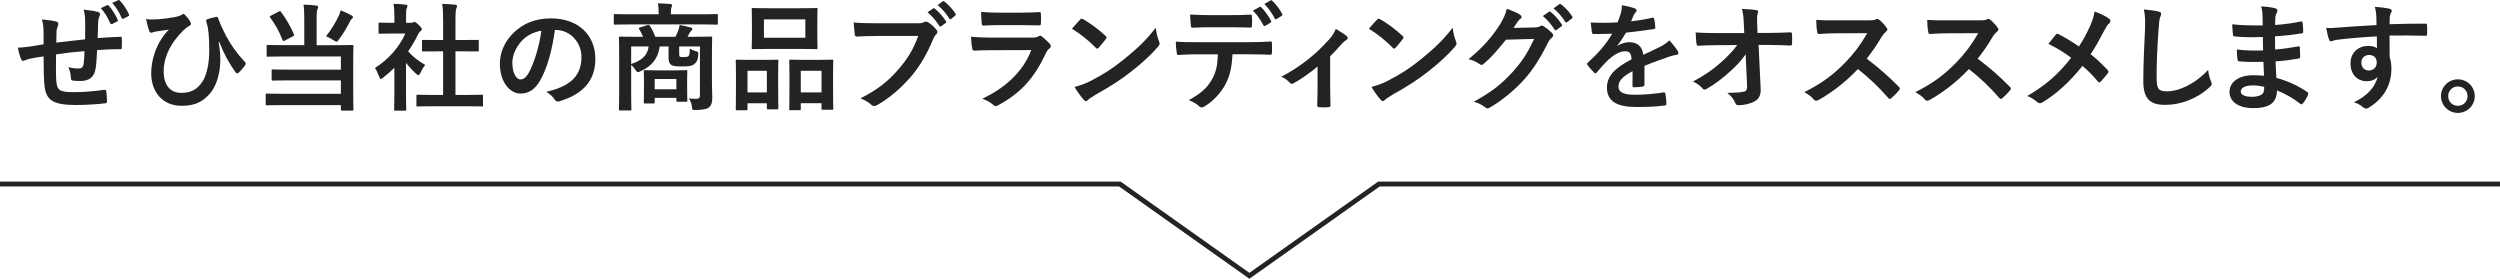
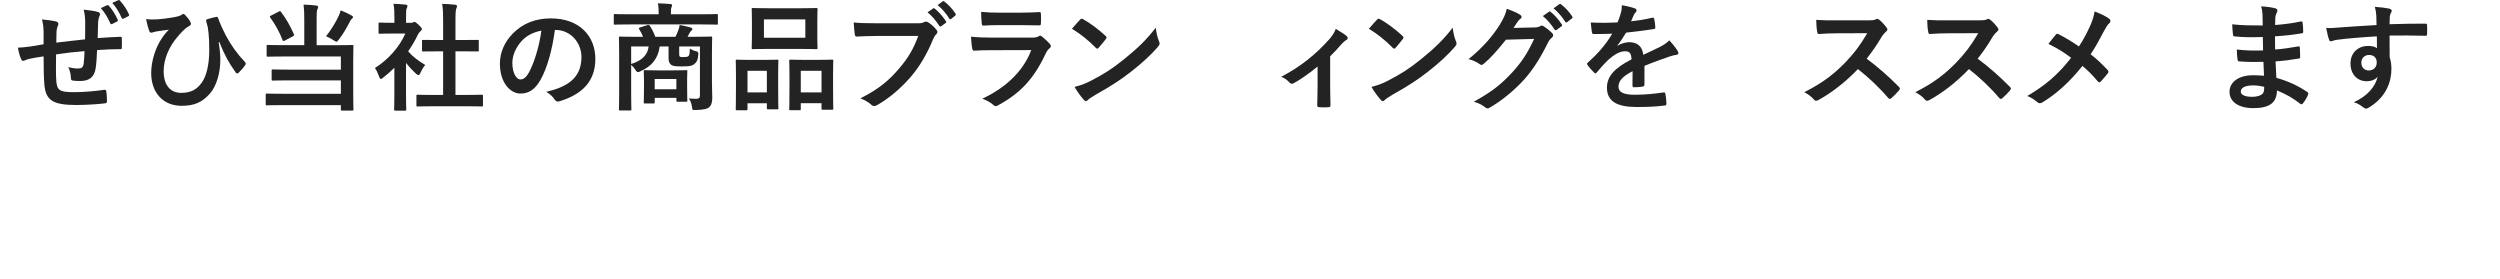
<svg xmlns="http://www.w3.org/2000/svg" id="_レイヤー_2" data-name="レイヤー_2" viewBox="0 0 1544 172.18">
  <defs>
    <style>      .cls-1 {        fill: none;        stroke: #232323;        stroke-miterlimit: 10;        stroke-width: 3px;      }      .cls-2 {        fill: #232323;      }    </style>
  </defs>
  <g id="layout">
    <g>
      <g>
        <path class="cls-2" d="M26.92,19.63c-.14-3.67-.29-4.82-1.01-7.63,3.6.29,6.84.79,8.64,1.22.79.14,1.51.87,1.51,1.51,0,.5-.21,1.01-.43,1.51-.43,1.08-.65,2.02-.72,3.17-.07,1.73-.07,4.46-.14,6.91,4.97-.65,12.6-1.44,17.78-2.02.07-3.6.07-7.49.07-10.15s-.21-5.47-.94-8.21c4.39.5,6.91.86,8.71,1.44,1.01.29,1.37.65,1.37,1.37,0,.58-.29,1.15-.43,1.44-.36,1.15-.65,2.02-.72,3.24-.14,3.89-.22,6.7-.29,10.08,5.83-.43,10.15-.65,14.04-.79.57,0,.86.07.86.72.07,1.95.14,3.96,0,5.9,0,.94-.14,1.01-.94,1.01-4.75,0-9.57.22-14.32.58-.22,4.75-.43,8.28-.86,11.09-.79,5.62-4.03,7.99-9.43,7.99-1.29,0-2.95,0-4.46-.22-1.15-.07-1.44-.58-1.44-1.87-.14-2.38-.57-4.18-1.58-6.48,2.38.65,4.32.87,6.12.87,1.95,0,3.02-.58,3.38-3.1.29-2.23.43-4.82.5-7.63-5.76.43-12.02,1.15-17.57,2.02-.07,7.85-.14,12.17.14,16.27.43,5.9,2.02,7.05,10.8,7.05,6.41,0,13.32-.65,18.64-1.44,1.08-.07,1.3.07,1.44.94.29,1.51.43,4.68.43,6.05,0,.87-.29,1.22-.93,1.3-3.31.5-12.24,1.08-18.07,1.08-14.54,0-18.79-3.02-19.65-12.46-.36-3.89-.5-9.94-.5-17.57-3.67.5-5.97.94-8.71,1.51-.79.22-1.94.5-3.24,1.08-.93.43-1.44.14-1.87-.79-.86-1.8-1.66-4.75-2.02-7.2,1.51,0,4.61-.29,7.7-.72,2.02-.29,5.47-.94,8.13-1.37v-7.7ZM66.16,3.21c.36-.14.65-.14,1.01.29,1.94,2.09,4.03,5.33,5.54,8.71.21.5.14.79-.43,1.08l-2.95,1.51c-.58.29-.94.14-1.23-.43-1.58-3.6-3.38-6.62-5.83-9.36l3.89-1.8ZM73.07.12c.43-.22.65-.14,1.01.29,2.3,2.45,4.39,5.69,5.54,8.42.22.43.22.94-.43,1.22l-2.88,1.44c-.65.29-.93.07-1.15-.36-1.44-3.38-3.31-6.48-5.83-9.36l3.74-1.66Z" />
        <path class="cls-2" d="M135.06,26.03c.72,4.54,1.01,7.85,1.01,11.02,0,7.99-2.38,16.2-6.48,20.8-4.61,5.18-9.29,7.49-17.49,7.49-11.23,0-18.72-7.99-18.72-20.23,0-7.63,2.88-16.2,6.62-21.53,1.58-2.38,2.95-3.96,4.32-5.26-2.38.36-4.9.58-8.06,1.15-1.22.22-2.3.72-2.88.72s-1.01-.5-1.22-1.08c-.58-1.44-1.37-4.39-1.95-7.34,2.45.36,4.97.29,7.42.14,3.17-.22,5.97-.65,9.43-1.22,2.88-.5,4.32-.94,5.04-1.51.5-.36.86-.58,1.15-.58.36,0,.65.22,1.01.58,1.22,1.22,2.23,2.45,3.02,3.82.43.72.65,1.22.65,1.66,0,.58-.36,1.01-1.15,1.44-2.81,1.51-4.75,3.96-6.84,6.26-5.62,6.41-8.86,14.25-8.86,21.6,0,9.21,4.61,13.39,10.8,13.39,5.83,0,9.72-1.94,12.89-6.55,2.74-3.96,4.46-11.01,4.46-19.58,0-5.18-.14-8.06-.43-10.8-.14-1.51-.36-2.88-.5-3.74-.22-.87-.43-1.8-.79-2.95-.36-1.22-.36-1.58.72-1.94,1.58-.5,3.67-1.08,5.4-1.37.58-.14.94.29,1.08.79,1.51,4.18,2.95,7.13,4.82,10.8,3.38,6.19,6.7,10.94,11.81,16.34.29.29.43.65.43.94,0,.36-.22.72-.5,1.15-1.15,1.66-2.38,2.95-3.96,4.54-.29.29-.58.36-.79.36-.43,0-.86-.29-1.15-.87-4.03-5.62-6.91-10.94-9.94-18.57l-.36.14Z" />
        <path class="cls-2" d="M187.91,11.64c0-3.82-.07-5.98-.43-8.78,2.59.07,5.47.21,7.92.58.72.07,1.08.43,1.08.94,0,.58-.22.94-.5,1.51-.36.79-.43,2.09-.43,5.76v16.27h12.02c6.98,0,9.43-.14,9.86-.14.79,0,.86.07.86.86,0,.43-.14,2.95-.14,8.78v20.3c0,6.48.14,9.43.14,9.86,0,.65-.07.72-.86.72h-6.12c-.72,0-.79-.07-.79-.72v-2.66h-35.71c-7.05,0-9.5.14-9.93.14-.72,0-.79-.07-.79-.79v-5.62c0-.79.07-.87.79-.87.43,0,2.88.14,9.93.14h35.71v-8.28h-32.04c-7.05,0-9.43.14-9.86.14-.79,0-.86-.07-.86-.79v-5.33c0-.72.07-.79.86-.79.43,0,2.81.14,9.86.14h32.04v-8.13h-35.27c-7.06,0-9.36.14-9.79.14-.72,0-.79-.07-.79-.79v-5.62c0-.79.07-.86.79-.86.43,0,2.74.14,9.79.14h12.67V11.64ZM172.14,7.17c.79-.43,1.01-.43,1.37.14,3.03,3.96,5.9,8.93,7.99,13.82.29.72.21.79-.72,1.37l-4.82,2.52c-.94.5-1.15.43-1.44-.21-1.8-4.9-4.82-10.22-7.63-13.97-.43-.58-.36-.79.5-1.22l4.75-2.45ZM209.36,9.41c.5-1.08.72-1.87,1.01-3.02,2.3.86,4.75,2.02,6.84,3.24.65.36.79.57.79,1.01,0,.29-.14.5-.72,1.01-.43.36-.79.72-1.22,1.73-2.02,3.96-4.1,7.49-6.77,11.02-.72.94-1.01,1.37-1.44,1.37-.36,0-.86-.29-1.73-.86-1.66-1.08-3.53-2.02-4.75-2.52,3.31-4.18,6.19-8.93,7.99-12.96Z" />
        <path class="cls-2" d="M243.57,41.87c-2.23,2.16-4.46,4.18-6.84,5.98-.72.58-1.15.94-1.51.94-.43,0-.72-.58-1.15-1.66-.72-2.02-1.58-3.89-2.52-5.11,8.42-5.33,15.19-13.1,18.79-21.31h-8.13c-5.47,0-7.2.14-7.63.14-.72,0-.79-.07-.79-.79v-5.33c0-.72.07-.79.79-.79.43,0,2.16.14,7.63.14h1.37v-2.95c0-3.82-.07-6.12-.58-8.78,2.74.07,4.9.21,7.49.5.72.07,1.15.43,1.15.72,0,.65-.21,1.01-.43,1.51-.43.87-.43,2.09-.43,5.76v3.24h3.02c.65,0,1.01-.07,1.37-.29.29-.14.58-.29.79-.29.43,0,1.15.43,2.66,1.87,1.37,1.37,1.94,2.09,1.94,2.59,0,.36-.14.72-.72,1.15-.65.65-1.08,1.01-1.66,2.09-1.73,3.67-3.82,7.2-6.12,10.51,2.81,3.24,6.19,5.83,10.58,8.42-1.08,1.15-2.09,2.88-2.88,4.68-.5,1.08-.86,1.58-1.37,1.58-.36,0-.79-.29-1.44-.87-2.3-2.09-4.39-4.39-6.19-6.7v20.23c0,5.33.14,8.13.14,8.49,0,.72-.07.79-.87.79h-5.76c-.79,0-.86-.07-.86-.79,0-.43.14-3.17.14-8.49v-17.21ZM267.62,65.63c-6.84,0-9.21.14-9.65.14-.72,0-.79-.07-.79-.79v-5.69c0-.72.07-.79.79-.79.43,0,2.81.14,9.65.14h6.05v-26.93h-3.24c-6.41,0-8.64.07-9.07.07-.65,0-.72,0-.72-.72v-5.69c0-.72.07-.72.72-.72.43,0,2.66.07,9.07.07h3.24v-11.45c0-5.11-.07-7.56-.58-10.87,2.74.07,5.47.21,7.99.5.65.07,1.15.36,1.15.72,0,.58-.07.94-.36,1.51-.43.87-.58,2.66-.58,7.92v11.66h4.54c6.41,0,8.64-.07,9.07-.07.72,0,.79,0,.79.72v5.69c0,.72-.07.72-.79.72-.43,0-2.66-.07-9.07-.07h-4.54v26.93h6.55c6.84,0,9.14-.14,9.57-.14.79,0,.87.07.87.79v5.69c0,.72-.07.79-.87.79-.43,0-2.73-.14-9.57-.14h-20.23Z" />
        <path class="cls-2" d="M342.71,18.48c-1.66,12.24-4.68,23.47-9,31.03-3.09,5.4-6.84,8.28-12.24,8.28-6.34,0-12.74-6.77-12.74-18.5,0-6.91,2.95-13.54,8.13-18.72,6.05-6.05,13.68-9.21,23.4-9.21,17.28,0,27.43,10.65,27.43,24.98,0,13.39-7.56,21.81-22.17,26.21-1.51.43-2.16.14-3.1-1.29-.79-1.22-2.3-2.88-5.04-4.54,12.17-2.88,21.74-7.92,21.74-21.53,0-8.57-6.48-16.7-16.13-16.7h-.29ZM322.05,25.46c-3.46,3.89-5.62,8.71-5.62,13.32,0,6.62,2.66,10.29,4.89,10.29,1.87,0,3.46-.94,5.4-4.39,3.17-5.83,6.41-16.2,7.63-25.77-5.04,1.01-9.07,3.02-12.31,6.55Z" />
        <path class="cls-2" d="M388.79,15.09c-6.41,0-8.57.14-9,.14-.65,0-.72-.07-.72-.79v-4.97c0-.72.07-.79.72-.79.43,0,2.59.14,9,.14h18v-.58c0-2.59-.07-4.39-.5-6.19,2.66.07,5.26.22,7.7.43.72.07,1.08.36,1.08.72,0,.5-.22.86-.36,1.37-.29.65-.36,1.51-.36,3.67v.58h19.29c6.41,0,8.57-.14,9-.14.65,0,.72.07.72.79v4.97c0,.72-.07.79-.72.79-.43,0-2.59-.14-9-.14h-44.85ZM439.69,49.51c0,4.25.21,8.42.21,10.87,0,2.66-.5,4.61-1.94,5.83-1.08,1.01-3.02,1.58-8.13,1.73-2.23.07-2.23,0-2.45-1.73-.22-1.87-.72-3.67-1.94-5.4,1.94.14,2.73.21,4.54.21,1.58,0,2.3-.5,2.3-2.02v-30.31h-12.81v4.18c0,1.15,0,1.8.43,2.09.43.29.86.29,2.38.29,1.15,0,2.3-.07,2.88-.57.72-.72.79-1.66.86-4.68,1.15.72,2.38,1.29,3.6,1.58,1.44.21,1.73.65,1.65,2.16-.22,3.31-1.08,4.82-2.59,5.9-1.66,1.22-3.17,1.37-7.77,1.37-3.67,0-5.4-.21-6.34-.94-1.08-.86-1.66-1.87-1.66-4.1v-7.27h-5.47c-1.01,7.7-5.18,12.31-11.8,15.26-.72.36-1.15.58-1.58.58-.58,0-1.08-.43-1.73-1.58-.72-1.08-1.58-2.09-2.52-2.88v18c0,6.05.14,9,.14,9.36,0,.72-.07.79-.79.79h-6.12c-.72,0-.79-.07-.79-.79,0-.43.14-3.31.14-9.65v-24.62c0-6.41-.14-9.29-.14-9.79,0-.72.07-.79.79-.79.5,0,2.95.14,9.79.14h4.32c-.65-1.66-1.44-3.17-2.38-4.68-.43-.65-.22-.86.65-1.15l4.39-1.37c.94-.29,1.29,0,1.73.72,1.08,1.65,2.23,3.89,3.17,6.48h12.45c.72-1.44,1.37-2.88,1.8-4.18.36-.94.65-1.8.79-3.1,2.23.36,4.82.94,6.98,1.58.58.22.87.43.87.86,0,.5-.36.87-.72,1.15-.43.36-.86.94-1.15,1.58s-.65,1.37-1.08,2.09h4.61c6.91,0,9.36-.14,9.79-.14.72,0,.79.07.79.79,0,.43-.14,3.81-.14,10.37v15.77ZM389.8,28.7v10.8c6.91-2.09,10.22-5.76,10.8-10.8h-10.8ZM398.37,63.9c-.72,0-.79-.07-.79-.86,0-.43.14-1.87.14-9.57v-3.67c0-3.67-.14-5.18-.14-5.69,0-.72.07-.79.79-.79.43,0,2.23.14,7.78.14h9.79c5.54,0,7.34-.14,7.78-.14.72,0,.79.07.79.79,0,.43-.14,1.87-.14,4.68v4.1c0,7.27.14,8.64.14,9.07,0,.79-.07.87-.79.87h-5.18c-.72,0-.79-.07-.79-.87v-1.51h-13.39v2.59c0,.79-.07.86-.79.86h-5.18ZM404.34,55.12h13.39v-6.34h-13.39v6.34Z" />
        <path class="cls-2" d="M455.18,68.08c-.72,0-.79-.07-.79-.86,0-.43.14-2.45.14-13.46v-6.7c0-6.91-.14-8.93-.14-9.43,0-.72.07-.79.79-.79.5,0,2.3.14,7.63.14h9.43c5.4,0,7.2-.14,7.7-.14.72,0,.79.07.79.79,0,.43-.14,2.52-.14,8.21v7.56c0,10.8.14,12.89.14,13.32,0,.72-.07.79-.79.79h-5.62c-.65,0-.72-.07-.72-.79v-2.95h-11.95v3.46c0,.79-.07.86-.79.86h-5.69ZM461.66,57.06h11.95v-13.32h-11.95v13.32ZM494.48,5.09c6.84,0,9.14-.14,9.65-.14.72,0,.79.07.79.79,0,.5-.14,2.38-.14,6.7v10.44c0,4.32.14,6.19.14,6.62,0,.79-.07.86-.79.86-.5,0-2.81-.14-9.65-.14h-19.87c-6.77,0-9.14.14-9.58.14-.72,0-.79-.07-.79-.86,0-.43.14-2.3.14-6.62v-10.44c0-4.32-.14-6.19-.14-6.7,0-.72.07-.79.79-.79.43,0,2.81.14,9.58.14h19.87ZM471.81,23.3h25.56v-11.3h-25.56v11.3ZM488.15,68.08c-.65,0-.72-.07-.72-.79,0-.5.14-2.52.14-13.54v-6.7c0-6.84-.14-8.93-.14-9.36,0-.79.07-.87.72-.87.5,0,2.38.14,7.92.14h9.93c5.54,0,7.41-.14,7.85-.14.72,0,.79.07.79.87,0,.43-.14,2.52-.14,8.28v7.7c0,10.8.14,12.81.14,13.25,0,.79-.07.86-.79.86h-5.69c-.72,0-.79-.07-.79-.86v-3.17h-12.81v3.53c0,.72-.07.79-.79.79h-5.62ZM494.56,57.06h12.81v-13.32h-12.81v13.32Z" />
        <path class="cls-2" d="M541.14,22.22c-4.68,0-8.78.21-11.88.36-.93.07-1.22-.43-1.37-1.44-.21-1.44-.5-5.18-.65-7.27,3.24.36,7.06.5,13.82.5h25.7c2.16,0,2.95-.14,3.96-.72.36-.22.72-.29,1.08-.29.43,0,.87.14,1.37.36,1.94,1.22,3.89,3.03,5.26,4.75.36.43.5.79.5,1.22,0,.65-.36,1.22-1.01,1.8-.65.65-1.01,1.37-1.66,2.81-3.53,8.49-7.92,16.41-13.97,23.4-6.19,7.05-13.17,13.03-20.45,17.13-.65.43-1.29.65-1.94.65-.58,0-1.22-.21-1.8-.79-1.66-1.58-4.03-2.88-6.7-3.96,10.51-5.33,16.92-10.29,23.54-18,5.61-6.41,9.29-12.53,12.16-20.52h-25.99ZM576.28,5.23c.36-.29.65-.22,1.08.14,2.23,1.73,4.82,4.61,6.84,7.7.29.43.29.79-.21,1.15l-2.66,1.95c-.5.36-.86.29-1.22-.22-2.16-3.31-4.46-6.05-7.27-8.35l3.46-2.38ZM582.18.84c.43-.29.65-.22,1.08.14,2.66,2.02,5.26,4.9,6.84,7.42.29.43.36.79-.22,1.29l-2.38,1.95c-.21.21-.43.29-.58.29-.29,0-.5-.22-.65-.5-1.95-3.1-4.25-5.83-7.2-8.28l3.09-2.3Z" />
        <path class="cls-2" d="M612.35,31c-3.6,0-7.2.07-10.8.29-.65,0-.94-.43-1.08-1.37-.43-1.8-.57-4.46-.79-7.27,4.1.43,8.49.58,13.25.58h24.69c1.22,0,2.66-.14,3.82-.79.36-.29.65-.43.93-.43.36,0,.72.22,1.08.5,1.73,1.37,3.67,3.17,4.82,4.46.5.5.72,1.01.72,1.51,0,.43-.22.94-.79,1.37-1.15.94-1.66,1.73-2.45,3.38-7.2,15.33-15.48,24.33-29.37,31.82-.57.29-1.01.5-1.44.5-.5,0-1.01-.29-1.58-.86-1.94-1.73-4.25-2.81-6.7-3.74,13.32-6.19,25.05-16.12,30.24-30.02l-24.55.07ZM617.18,15.52c-3.24,0-6.84.07-9.86.29-.72,0-.94-.43-1.01-1.58-.21-1.51-.36-4.68-.36-6.91,4.39.43,6.55.5,11.8.5h12.96c4.68,0,8.49-.22,11.3-.36.65,0,.86.36.86,1.15.14,1.8.14,3.82,0,5.62,0,1.22-.21,1.51-1.29,1.44-2.38,0-5.76-.14-10.15-.14h-14.25Z" />
        <path class="cls-2" d="M667.07,12.14c.29-.36.65-.58,1.01-.58.29,0,.58.14.94.36,3.67,1.94,9.64,6.34,13.75,10.22.43.43.65.72.65,1.01s-.14.58-.43.94c-1.08,1.44-3.46,4.32-4.46,5.4-.36.36-.58.58-.87.58s-.57-.22-.93-.58c-4.32-4.46-9.5-8.57-14.69-11.73,1.58-1.95,3.67-4.18,5.04-5.62ZM673.34,50.08c8.78-4.54,13.46-7.56,20.73-13.39,8.79-7.13,13.61-11.73,19.73-19.58.43,3.6,1.08,6.05,2.02,8.42.21.5.36.94.36,1.37,0,.65-.36,1.22-1.15,2.16-3.81,4.46-10.01,10.22-16.56,15.26-5.97,4.68-12.02,8.71-21.74,14.11-3.24,1.94-4.18,2.66-4.82,3.31-.43.43-.86.72-1.3.72-.36,0-.79-.29-1.22-.79-1.8-2.02-4.03-4.97-5.76-7.99,3.67-1.01,5.9-1.65,9.72-3.6Z" />
-         <path class="cls-2" d="M761.18,33.52c-.43,8.06-1.44,12.89-4.25,18.36-2.88,5.62-8.06,10.87-12.67,13.61-.79.5-1.51.87-2.16.87-.5,0-1.01-.22-1.51-.72-1.44-1.44-3.89-2.88-6.41-3.81,7.05-3.82,11.3-7.34,14.33-12.81,2.66-4.75,3.38-8.64,3.67-15.48h-13.68c-3.6,0-7.13.21-10.8.43-.65.07-.86-.43-.94-1.37-.36-2.02-.58-4.75-.58-6.91,4.03.36,8.06.36,12.24.36h32.32c5.62,0,9.79-.14,14.04-.43.72,0,.79.43.79,1.44.07.94.07,4.61,0,5.54,0,.94-.43,1.22-1.08,1.22-3.74-.14-8.71-.29-13.68-.29h-9.65ZM746.92,16.82c-3.31,0-6.19.14-10.22.29-.93,0-1.15-.36-1.22-1.22-.21-1.73-.29-4.32-.5-6.91,5.04.29,8.71.36,11.95.36h13.25c4.03,0,8.57-.07,12.17-.29.72,0,.86.43.86,1.37.14,1.73.14,3.53,0,5.26,0,1.01-.14,1.37-.94,1.37-3.89-.14-8.13-.22-12.1-.22h-13.25ZM777.88,4.29c.36-.22.65-.14,1.01.21,2.09,1.95,4.39,5.11,6.12,8.35.22.43.22.79-.36,1.15l-3.24,1.94c-.5.29-.86.14-1.15-.36-1.87-3.53-3.89-6.48-6.48-9l4.1-2.3ZM784.72.26c.43-.29.65-.14,1.01.21,2.45,2.3,4.75,5.4,6.12,8.06.22.43.29.86-.36,1.29l-3.02,1.94c-.65.36-1.01.07-1.22-.36-1.66-3.24-3.67-6.19-6.41-8.93l3.89-2.23Z" />
        <path class="cls-2" d="M821.51,53.18c0,3.46.14,8.06.21,11.74.07.86-.36,1.22-1.22,1.29-1.87.14-3.96.14-5.83,0-.79-.07-1.22-.43-1.15-1.29.07-4.1.22-7.7.22-11.52v-12.31c-4.9,4.1-11.23,8.49-14.9,10.37-.29.21-.65.29-.94.29-.5,0-1.08-.29-1.44-.72-1.29-1.51-3.24-2.95-5.18-3.6,11.3-5.9,21.09-13.46,29.88-23.4,1.65-1.94,2.88-3.74,3.81-6.19,2.45,1.44,5.47,3.31,6.62,4.32.5.43.79.94.79,1.29,0,.51-.36,1.01-1.08,1.37-.93.5-2.59,2.23-3.24,2.95-1.87,2.16-4.03,4.54-6.55,6.98v18.43Z" />
        <path class="cls-2" d="M850.46,12.14c.29-.36.65-.58,1.01-.58.29,0,.57.14.94.36,3.67,1.94,9.65,6.34,13.75,10.22.43.43.65.72.65,1.01s-.14.58-.43.94c-1.08,1.44-3.46,4.32-4.46,5.4-.36.36-.57.58-.86.58s-.57-.22-.94-.58c-4.32-4.46-9.5-8.57-14.69-11.73,1.58-1.95,3.67-4.18,5.04-5.62ZM856.72,50.08c8.79-4.54,13.46-7.56,20.73-13.39,8.78-7.13,13.61-11.73,19.73-19.58.43,3.6,1.08,6.05,2.02,8.42.21.5.36.94.36,1.37,0,.65-.36,1.22-1.15,2.16-3.82,4.46-10.01,10.22-16.56,15.26-5.97,4.68-12.02,8.71-21.74,14.11-3.24,1.94-4.18,2.66-4.82,3.31-.43.43-.87.72-1.3.72-.36,0-.79-.29-1.22-.79-1.8-2.02-4.03-4.97-5.76-7.99,3.67-1.01,5.9-1.65,9.72-3.6Z" />
        <path class="cls-2" d="M947.73,16.96c1.87-.07,2.81-.36,3.6-.86.29-.22.57-.29.93-.29s.72.14,1.15.43c1.8,1.15,3.46,2.52,4.89,3.89.65.58.94,1.15.94,1.66,0,.58-.36,1.08-.86,1.51-1.01.79-1.73,1.8-2.38,3.1-4.82,9.79-9.43,16.77-14.25,22.24-6.19,6.98-14.76,13.97-21.89,17.93-.43.29-.79.36-1.15.36-.57,0-1.08-.29-1.66-.79-1.8-1.44-4.03-2.52-6.84-3.31,11.23-6.19,16.92-10.73,23.97-18.36,5.69-6.33,9-11.23,13.32-20.45l-17.42.5c-5.9,7.27-9.5,11.38-13.61,14.76-.5.5-1.01.79-1.51.79-.36,0-.72-.14-1.08-.43-1.8-1.3-4.46-2.59-6.91-3.1,9.36-7.63,14.9-14.33,19.37-21.38,2.38-4.03,3.45-6.26,4.25-9.72,4.11,1.44,6.84,2.66,8.42,3.81.5.36.72.79.72,1.22s-.22.86-.79,1.22c-.72.43-1.22,1.22-1.8,1.95-.79,1.22-1.51,2.3-2.38,3.6l12.96-.29ZM956.66,7.25c.36-.29.64-.21,1.08.14,2.23,1.73,4.82,4.61,6.84,7.7.29.43.29.79-.21,1.15l-3.03,2.23c-.5.36-.86.29-1.22-.21-2.16-3.31-4.46-6.05-7.27-8.35l3.82-2.66ZM963.06,2.57c.43-.29.65-.21,1.08.14,2.66,2.02,5.26,4.89,6.84,7.42.29.43.36.86-.21,1.29l-2.88,2.23c-.58.43-.94.21-1.23-.22-1.94-3.1-4.25-5.83-7.2-8.28l3.6-2.59Z" />
        <path class="cls-2" d="M1015.62,52.24c0,.79-.43,1.15-1.37,1.3-.94.14-3.1.36-5.11.36-.65,0-.93-.43-.93-1.15,0-2.59,0-6.19.07-8.78-6.41,3.31-8.71,6.12-8.71,9.58,0,3.02,2.45,4.97,10.01,4.97,6.62,0,12.38-.65,17.93-1.44.65-.07.93.14,1.01.79.36,1.66.65,4.18.65,5.9.07.86-.22,1.37-.79,1.37-6.19.79-10.87.94-17.86.94-11.8,0-18.07-3.53-18.07-11.88,0-6.91,4.32-11.95,15.19-17.56-.21-3.67-1.08-5.11-4.32-4.97-3.39.14-6.62,2.3-9.94,5.18-3.09,3.02-4.89,5.11-7.2,7.85-.36.43-.57.65-.86.65-.21,0-.5-.22-.79-.5-1.01-1.01-3.17-3.24-4.1-4.75-.21-.29-.29-.5-.29-.65,0-.29.14-.5.5-.79,5.54-4.97,10.87-10.65,15.05-17.85-3.38.14-7.27.21-11.52.21-.65,0-.86-.36-1.01-1.15-.21-1.15-.5-3.82-.72-5.98,5.47.29,11.09.22,16.56-.07.79-1.94,1.44-3.67,2.16-6.19.29-1.22.5-2.45.5-4.39,3.17.5,6.33,1.29,8.21,2.02.57.22.86.72.86,1.22,0,.36-.14.79-.5,1.08-.43.36-.86,1.01-1.23,1.73-.43,1.01-.79,1.94-1.65,3.89,4.39-.5,8.78-1.22,13.1-2.23.79-.14,1.01.07,1.15.72.36,1.44.65,3.1.72,5.18.07.72-.21,1.01-1.22,1.15-5.4.79-11.59,1.58-16.85,2.16-1.66,2.66-3.24,5.33-5.4,7.99l.07.14c2.3-1.51,5.26-2.23,7.2-2.23,4.75,0,8.06,2.16,8.79,7.78,2.8-1.29,6.91-3.17,10.58-5.04,1.37-.72,3.67-2.02,5.47-3.89,2.38,2.52,4.25,5.04,5.04,6.33.43.65.57,1.15.57,1.58,0,.58-.36.87-1.08,1.01-1.51.22-2.95.58-4.39,1.08-4.68,1.66-9.36,3.24-15.48,5.76v11.59Z" />
-         <path class="cls-2" d="M1078.12,33.52c-2.81,4.03-5.76,7.2-10.15,11.09-3.67,3.38-9.21,7.63-13.61,10.08-.65.43-1.15.65-1.66.65-.43,0-.86-.21-1.22-.72-1.44-1.73-3.89-3.46-5.9-4.25,7.34-4.03,11.88-7.05,16.77-11.38,4.25-3.74,7.7-7.2,10.58-11.16l-12.6.07c-3.74,0-7.78.14-11.52.36-.65.07-.93-.43-1.01-1.22-.29-1.37-.43-4.32-.57-6.98,4.32.29,8.57.36,12.89.36h17.13l-.29-6.41c-.14-3.6-.5-6.19-1.15-8.49,3.89.14,6.84.36,9.07.79.72.14.94.43.94.86,0,.29-.14.65-.29,1.08-.21.86-.5,2.02-.29,6.62l.21,5.47h6.26c5.04,0,8.64-.14,13.97-.36.72,0,1.08.36,1.08.87.07,2.02.07,4.25,0,6.26,0,.58-.29,1.01-1.01,1.01-5.25-.21-9.36-.36-13.82-.36h-5.83l1.29,27.07c.22,3.82-1.08,6.19-3.45,7.63-2.45,1.44-6.62,2.52-9.94,2.52-1.37,0-1.87-.29-2.23-1.22-1.15-2.66-2.38-4.32-5.04-6.41,5.4-.07,7.7-.21,10.15-.72,1.66-.36,2.23-1.08,2.09-4.25l-.86-18.86Z" />
        <path class="cls-2" d="M1153.65,12.57c2.59,0,3.89-.07,4.96-.65.29-.22.5-.29.79-.29.43,0,.79.29,1.22.57,1.66,1.3,3.31,3.17,4.68,5.04.21.36.36.65.36.94,0,.43-.29.94-.93,1.44-.94.79-1.87,1.87-2.66,3.17-2.95,5.04-5.76,9.07-9.21,13.46,6.91,5.11,13.32,10.73,19.94,17.42.36.36.57.72.57,1.01s-.14.65-.5,1.08c-1.37,1.66-3.02,3.38-4.82,4.9-.29.29-.58.43-.87.43-.36,0-.64-.22-1.01-.58-6.05-7.05-12.24-12.74-18.71-17.85-8.14,8.49-16.34,14.61-24.19,19.01-.65.29-1.15.58-1.66.58-.43,0-.86-.22-1.22-.65-1.58-1.94-3.67-3.38-6.05-4.68,11.23-5.69,17.93-10.8,25.34-18.36,5.18-5.4,9.14-10.51,13.54-18.07l-18.57.07c-3.74,0-7.49.14-11.38.43-.57.07-.79-.43-.93-1.22-.36-1.51-.65-4.97-.65-7.49,3.89.29,7.48.29,12.16.29h19.8Z" />
        <path class="cls-2" d="M1222.2,12.57c2.59,0,3.89-.07,4.97-.65.29-.22.5-.29.79-.29.43,0,.79.29,1.23.57,1.66,1.3,3.31,3.17,4.68,5.04.21.36.36.65.36.94,0,.43-.29.94-.94,1.44-.93.79-1.87,1.87-2.66,3.17-2.95,5.04-5.76,9.07-9.21,13.46,6.91,5.11,13.32,10.73,19.94,17.42.36.36.58.72.58,1.01s-.14.65-.5,1.08c-1.37,1.66-3.02,3.38-4.82,4.9-.29.29-.57.43-.86.43-.36,0-.65-.22-1.01-.58-6.05-7.05-12.24-12.74-18.72-17.85-8.13,8.49-16.34,14.61-24.19,19.01-.65.29-1.15.58-1.66.58-.43,0-.86-.22-1.22-.65-1.59-1.94-3.67-3.38-6.05-4.68,11.23-5.69,17.93-10.8,25.34-18.36,5.18-5.4,9.14-10.51,13.54-18.07l-18.57.07c-3.75,0-7.49.14-11.38.43-.58.07-.79-.43-.94-1.22-.36-1.51-.65-4.97-.65-7.49,3.89.29,7.49.29,12.17.29h19.8Z" />
        <path class="cls-2" d="M1290.88,15.96c1.58-3.74,2.16-5.47,2.73-8.86,3.6,1.3,7.34,3.1,9.07,4.54.51.36.72.79.72,1.22,0,.58-.29,1.15-.79,1.58-1.01.86-1.58,1.8-3.24,4.82-2.74,5.25-5.4,10.15-8.21,14.25,4.03,3.17,5.97,4.97,10.58,9.79.29.36.43.65.43,1.01,0,.29-.14.58-.36.94-1.44,1.87-2.88,3.46-4.39,5.11-.29.36-.57.5-.86.5-.36,0-.65-.22-1.01-.65-3.38-4.03-6.26-6.84-9.43-9.5-8.21,10.29-16.27,17.35-24.62,22.46-.58.36-1.15.58-1.66.58s-.94-.14-1.37-.5c-2.09-1.73-4.39-3.31-6.48-3.96,11.23-6.55,19.08-13.25,27.14-23.61-4.54-3.38-8.14-5.69-14.04-8.57,2.09-2.66,3.82-4.89,4.75-5.9.21-.22.43-.36.72-.36s.57.14.86.29c3.74,1.87,8.28,4.61,12.53,7.56,3.09-4.75,4.75-7.99,6.91-12.74Z" />
-         <path class="cls-2" d="M1333.01,7.1c1.22.29,1.73.65,1.73,1.37,0,.79-.43,1.66-.72,2.38-.36,1.01-.65,3.24-1.01,8.78-.72,11.09-1.08,18.43-1.08,27.86,0,7.27.86,8.93,6.62,8.93,6.41,0,16.41-3.89,25.2-13.25.29,2.74.94,5.11,1.66,6.84.36.79.57,1.29.57,1.73,0,.65-.29,1.22-1.44,2.23-7.78,7.13-17.93,10.8-27.29,10.8s-13.54-3.67-13.54-14.69c0-12.09.65-22.46,1.01-31.1.14-4.25.36-8.85-.72-13.17,3.31.36,6.77.72,9,1.29Z" />
        <path class="cls-2" d="M1397.88,38.2c-4.97.14-9.86.14-14.83-.29-.79,0-1.08-.29-1.15-1.22-.29-1.58-.43-4.46-.43-6.12,5.33.65,10.8.79,16.2.57-.07-2.73-.07-5.54-.14-8.28-6.91.21-12.1.21-17.21-.36-.79,0-1.15-.29-1.22-1.01-.22-1.8-.36-3.53-.5-6.48,6.26.72,12.52.72,18.86.72,0-2.66-.07-4.54-.14-6.98-.14-1.66-.29-2.95-.86-4.82,3.82.21,6.91.65,9.07,1.29.87.29,1.3,1.3.79,2.16-.5,1.01-1.01,2.23-1.08,3.46-.07,1.44-.07,2.45-.14,4.61,6.7-.5,11.52-1.29,15.77-2.16.86-.21,1.15,0,1.22.87.29,2.02.36,3.96.36,5.25,0,.94-.21,1.08-.79,1.15-5.11.86-9.72,1.44-16.63,1.87,0,2.88.07,5.54.07,8.14,5.47-.36,8.93-1.08,14.11-1.87.86-.21,1.08-.07,1.15.58.07,1.37.21,3.74.21,5.9,0,.72-.29.94-1.08,1.01-4.75.79-8.06,1.29-14.11,1.73.14,3.31.29,6.84.5,10.15,6.91,1.95,12.81,4.54,19.07,8.71.72.65.72.87.5,1.73-.5,1.37-2.02,4.03-3.17,5.33-.29.43-.57.57-.93.57-.21,0-.5-.07-.79-.36-4.39-3.46-8.86-5.97-14.32-8.21-.07,7.78-4.75,10.94-14.62,10.94-9.36,0-14.68-4.1-14.68-10.08s5.69-10.22,14.4-10.22c1.8,0,3.53,0,6.91.29-.14-3.17-.29-6.12-.36-8.57ZM1391.69,52.74c-5.25,0-7.78,1.51-7.78,3.82,0,1.87,2.16,3.24,7.13,3.24,2.88,0,5.54-.86,6.55-2.16.58-.79.79-2.02.79-4.03-2.09-.5-4.68-.87-6.7-.87Z" />
        <path class="cls-2" d="M1467.57,9.48c-.14-2.09-.29-3.1-.86-5.26,3.24.22,6.7.65,8.42,1.01,1.22.22,2.02.72,2.02,1.37,0,.58-.21.94-.65,1.66-.21.43-.43,1.15-.57,2.09-.07.94-.07,1.87-.14,4.61,7.77-.29,15.19-.36,22.1-.36.86,0,1.01.14,1.08,1.08.07,1.8.07,3.67,0,5.47,0,.79-.36,1.01-1.22.94-7.49-.21-14.47-.21-21.96-.14,0,4.39,0,9,.07,13.39.72,1.95,1.08,4.75,1.08,7.13,0,8.35-3.38,17.06-12.82,23.25-1.22.79-2.16,1.37-2.8,1.37s-1.44-.5-2.16-1.08c-1.66-1.37-3.6-2.3-5.47-2.88,8.42-3.74,13.46-9.79,14.76-15.84-1.44,2.09-4.39,2.88-6.77,2.88-5.69,0-10.01-4.1-10.01-11.01s5.04-10.8,10.87-10.8c2.16,0,4.32.43,5.47,1.44,0-2.52-.07-4.97-.07-7.34-9.07.5-19.22,1.37-24.91,2.16-1.58.22-2.73.87-3.38.87-.72,0-1.01-.29-1.22-1.01-.58-1.44-1.22-4.32-1.8-7.27,2.66.29,4.97,0,8.79-.29,4.39-.36,13.68-.94,22.32-1.44-.07-2.23-.07-4.03-.14-5.97ZM1458.36,38.63c0,3.17,2.02,4.89,4.61,4.89s4.9-1.66,4.9-4.97c0-2.95-1.88-4.61-4.75-4.61-2.23,0-4.75,1.51-4.75,4.68Z" />
-         <path class="cls-2" d="M1528.42,59.37c0,5.76-4.68,10.37-10.44,10.37s-10.44-4.61-10.44-10.37,4.68-10.37,10.44-10.37,10.44,4.61,10.44,10.37ZM1512,59.37c0,3.38,2.59,5.98,5.97,5.98s5.98-2.59,5.98-5.98-2.59-5.97-5.98-5.97-5.97,2.59-5.97,5.97Z" />
      </g>
-       <polyline class="cls-1" points="0 113.65 691.62 113.65 771.62 170.34 851.62 113.65 1544 113.65" />
    </g>
  </g>
</svg>